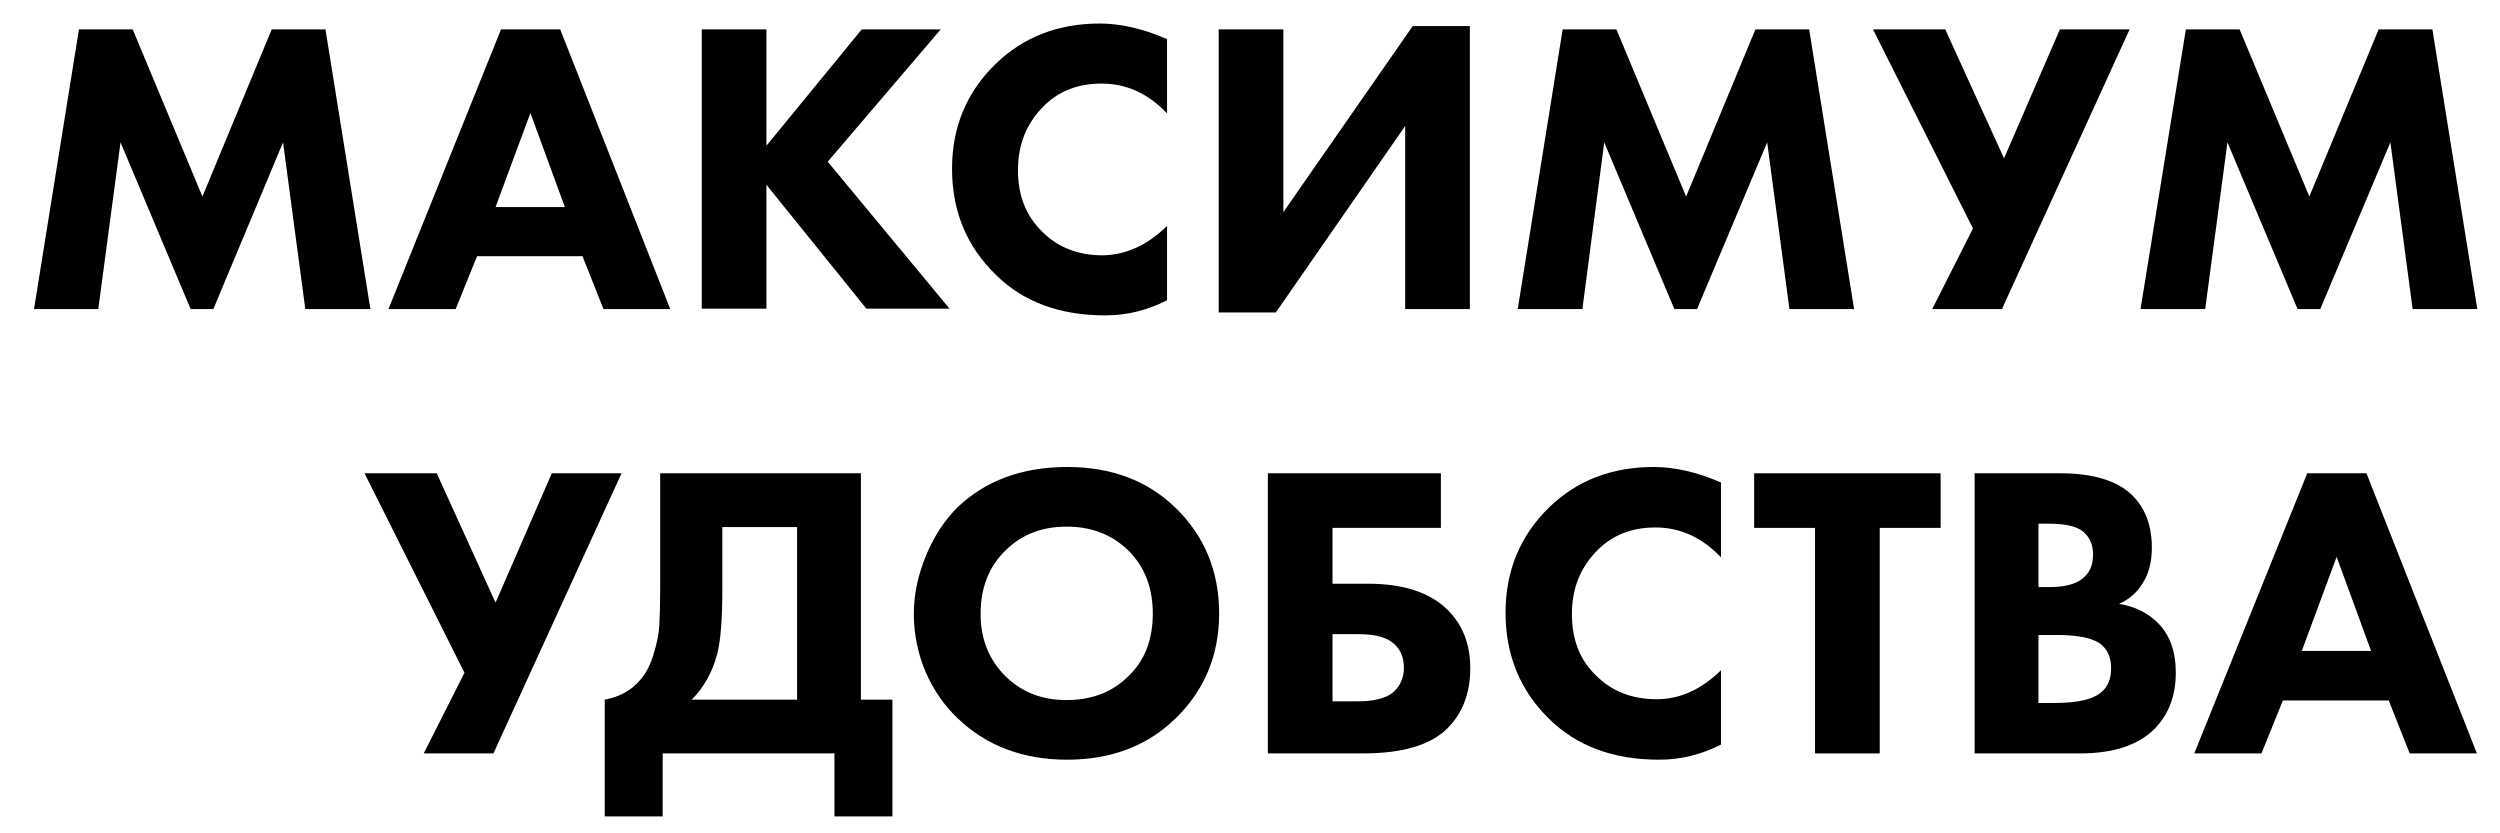
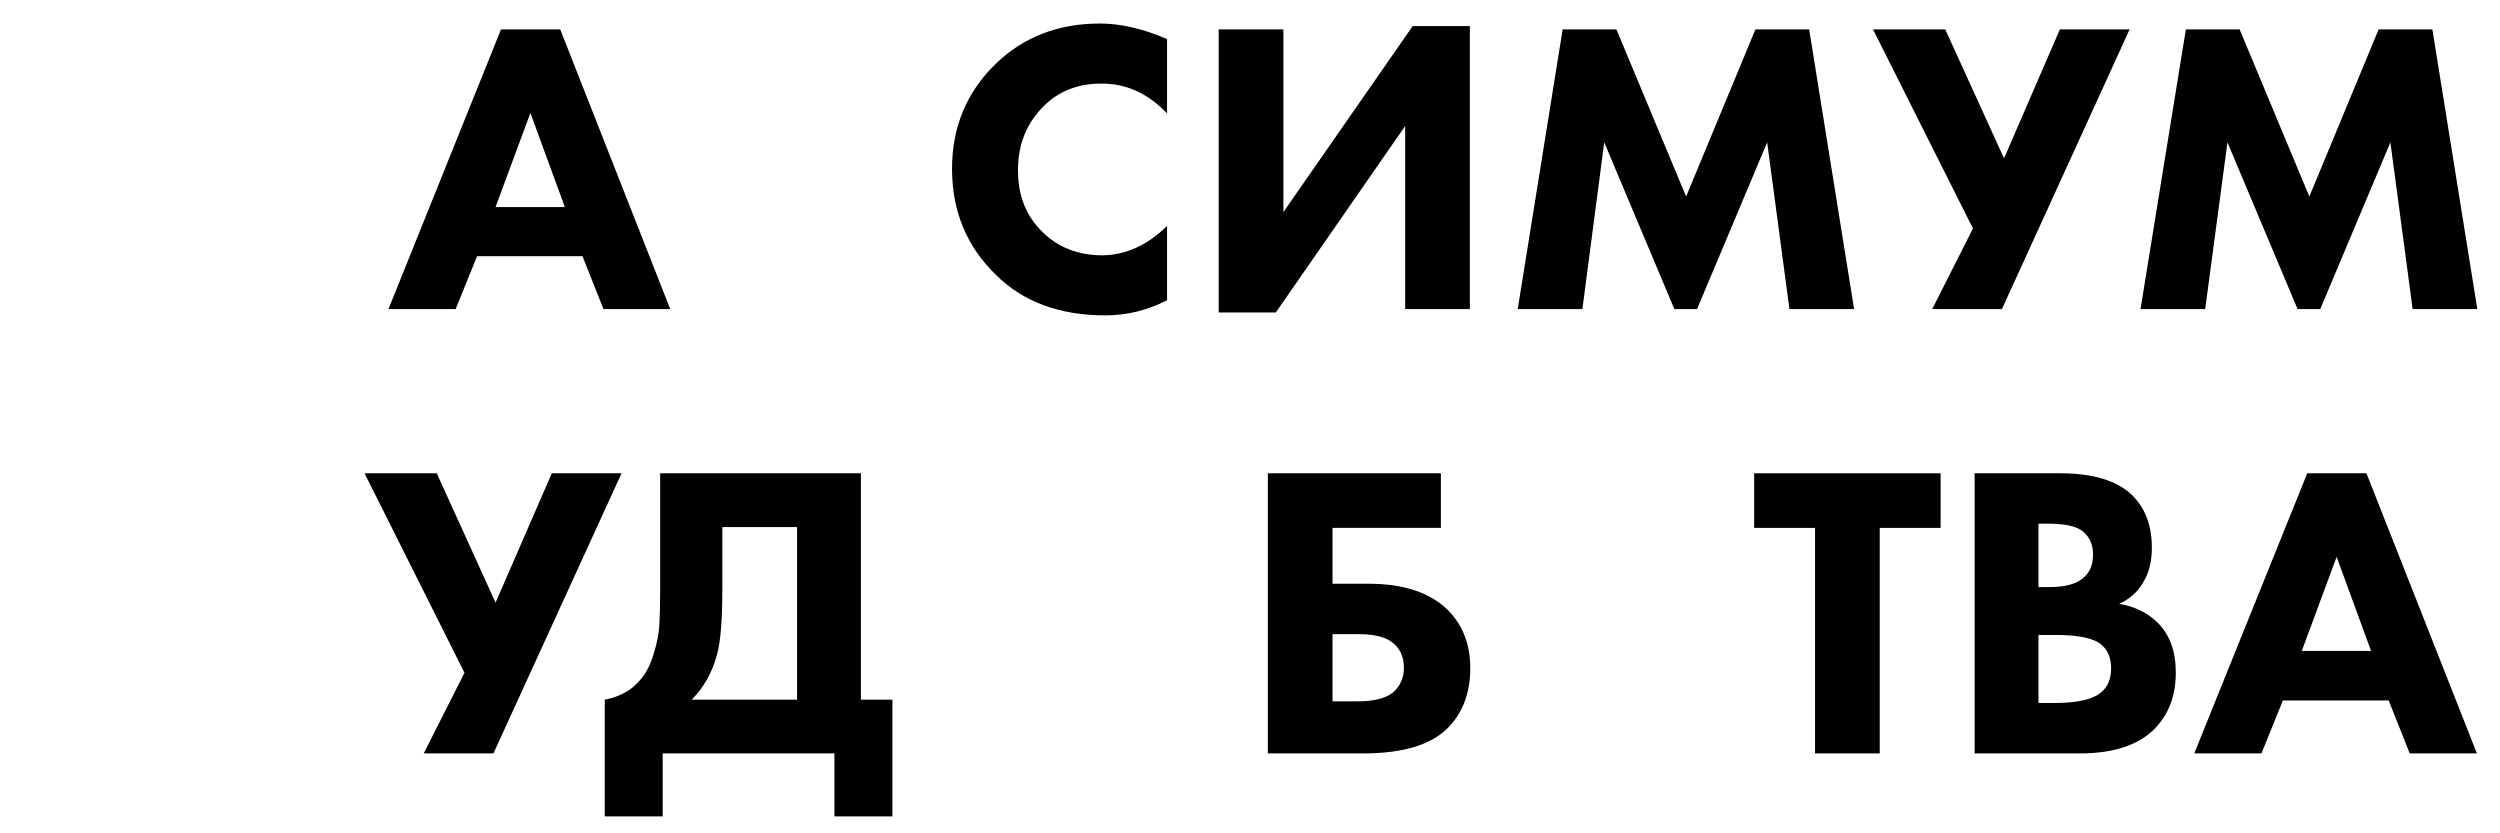
<svg xmlns="http://www.w3.org/2000/svg" id="Слой_1" x="0px" y="0px" viewBox="0 0 595.3 198.3" style="enable-background:new 0 0 595.3 198.3;" xml:space="preserve">
  <g>
    <g>
-       <path d="M23.4,73.6H8.1L18.8,7h12.8l16.6,39.8L64.7,7h12.8l10.7,66.6H72.7l-5.3-39.7L50.8,73.6h-5.4L28.7,33.9L23.4,73.6z" />
      <path d="M143.7,73.6l-5-12.6h-25.1l-5.1,12.6h-16L119.3,7h14.1l26.2,66.6H143.7z M118,49.3h16.5l-8.2-22.4L118,49.3z" />
-       <path d="M182.5,7v27.7L205.2,7H224l-26.9,31.5l29,35h-19.8l-23.8-29.5v29.5h-15.4V7H182.5z" />
      <path d="M277.9,53.8v17.7c-4.7,2.4-9.6,3.6-14.7,3.6c-10.8,0-19.6-3.2-26.1-9.7c-6.9-6.7-10.4-15.1-10.4-25.2 c0-10,3.5-18.3,10.4-25c6.6-6.4,14.9-9.6,24.8-9.6c4.9,0,10.2,1.2,16,3.7V27c-4.5-4.7-9.6-7.1-15.6-7.1c-5.5,0-10,1.7-13.6,5.2 c-4.2,4.1-6.3,9.2-6.3,15.4c0,6.1,1.9,10.9,5.8,14.7c3.7,3.7,8.5,5.6,14.4,5.6C268.1,60.7,273.2,58.4,277.9,53.8z" />
      <path d="M290.2,7h15.4v43.5l30.8-44.3h13.6v67.4h-15.4V30l-30.8,44.4h-13.6V7z" />
      <path d="M376.8,73.6h-15.4L372.1,7h12.8l16.6,39.8L418,7h12.8l10.7,66.6h-15.4l-5.3-39.7l-16.7,39.7h-5.4l-16.7-39.7L376.8,73.6z" />
      <path d="M446,7h17.2l14,30.7L490.5,7h16.6l-30.4,66.6h-16.6l9.7-19.2L446,7z" />
      <path d="M525.1,73.6h-15.4L520.5,7h12.8l16.6,39.8L566.4,7h12.8l10.7,66.6h-15.4l-5.3-39.7l-16.7,39.7h-5.4l-16.7-39.7L525.1,73.6 z" />
    </g>
    <g>
      <path d="M86.8,112.7H104l14,30.8l13.4-30.8H148l-30.5,66.7h-16.6l9.7-19.2L86.8,112.7z" />
      <path d="M157.2,112.7H205v53.9h7.5v27.8h-13.8v-15h-40.9v15H144v-27.8c3.1-0.6,5.6-1.8,7.5-3.7c1.7-1.6,3.1-3.8,4-6.7 c0.9-2.8,1.4-5.3,1.5-7.3c0.1-2,0.2-4.7,0.2-8.1V112.7z M172,125.5v14.9c0,7.2-0.4,12.4-1.3,15.6c-1.1,4.1-3.1,7.7-6,10.6h25.1 v-41.1H172z" />
-       <path d="M254.1,111.2c10.5,0,19.1,3.2,25.8,9.7c6.9,6.7,10.4,15.1,10.4,25.2c0,9.9-3.5,18.3-10.4,25c-6.7,6.5-15.3,9.8-25.8,9.8 c-10.5,0-19.2-3.3-26-9.8c-3.3-3.1-5.8-6.8-7.7-11.1c-1.8-4.3-2.8-8.9-2.8-13.8c0-4.7,1-9.3,2.9-13.9c1.9-4.6,4.4-8.4,7.5-11.5 C234.6,114.5,243.3,111.2,254.1,111.2z M254,125.4c-5.9,0-10.8,1.9-14.6,5.7c-3.9,3.8-5.9,8.8-5.9,15.1c0,6,2,11,6.1,15 c3.9,3.7,8.6,5.5,14.3,5.5c6.1,0,11-1.9,14.8-5.7c3.9-3.7,5.8-8.7,5.8-14.9c0-6.1-1.9-11.1-5.8-15 C264.8,127.3,259.9,125.4,254,125.4z" />
      <path d="M301.9,179.4v-66.7h41.2v13h-25.8V139h8.6c8.3,0,14.6,2.1,18.8,6.2c3.6,3.6,5.4,8.2,5.4,13.9c0,5.9-1.8,10.7-5.4,14.3 c-4,4-10.7,6-20.1,6H301.9z M317.3,167h6.1c3.7,0,6.5-0.7,8.3-2.1c1.7-1.5,2.6-3.5,2.6-5.9c0-2.7-1-4.8-3-6.2 c-1.7-1.2-4.3-1.8-7.9-1.8h-6.1V167z" />
-       <path d="M409.8,159.6v17.7c-4.7,2.4-9.6,3.6-14.7,3.6c-10.9,0-19.6-3.2-26.2-9.7c-6.9-6.7-10.4-15.2-10.4-25.3 c0-10,3.5-18.4,10.4-25.1c6.6-6.4,14.9-9.6,24.9-9.6c4.9,0,10.3,1.2,16,3.7v17.8c-4.5-4.7-9.7-7.1-15.6-7.1 c-5.5,0-10,1.7-13.6,5.2c-4.2,4.1-6.3,9.2-6.3,15.4c0,6.1,1.9,11,5.8,14.7c3.7,3.7,8.5,5.6,14.4,5.6 C400,166.5,405.1,164.2,409.8,159.6z" />
      <path d="M462.1,125.7h-14.5v53.7h-15.4v-53.7h-14.5v-13h44.4V125.7z" />
      <path d="M470.2,112.7h20.4c7.7,0,13.4,1.7,17,5.1c3.2,3.1,4.8,7.3,4.8,12.6c0,3.3-0.7,6.2-2.2,8.5c-1.3,2.2-3.2,3.8-5.6,4.9 c3.7,0.6,6.8,2.1,9.2,4.5c2.9,2.9,4.3,6.8,4.3,11.9c0,5.5-1.7,10-5.2,13.5c-3.9,3.8-9.8,5.7-17.6,5.7h-25.1V112.7z M485.4,124.7 v15.1h2.5c3.5,0,6.1-0.6,7.8-1.9c1.8-1.3,2.7-3.2,2.7-5.9c0-2.4-0.9-4.3-2.6-5.6c-1.5-1.1-4.1-1.7-8-1.7H485.4z M485.4,151.2v16.2 h3.7c5.7,0,9.5-0.9,11.4-2.7c1.5-1.3,2.2-3.2,2.2-5.6c0-2.3-0.7-4.1-2.1-5.4c-1.8-1.7-5.5-2.5-11-2.5H485.4z" />
      <path d="M573.8,179.4l-5-12.6h-25.2l-5.1,12.6h-16l26.9-66.7h14.1l26.3,66.7H573.8z M548.1,155h16.5l-8.2-22.4L548.1,155z" />
    </g>
  </g>
</svg>